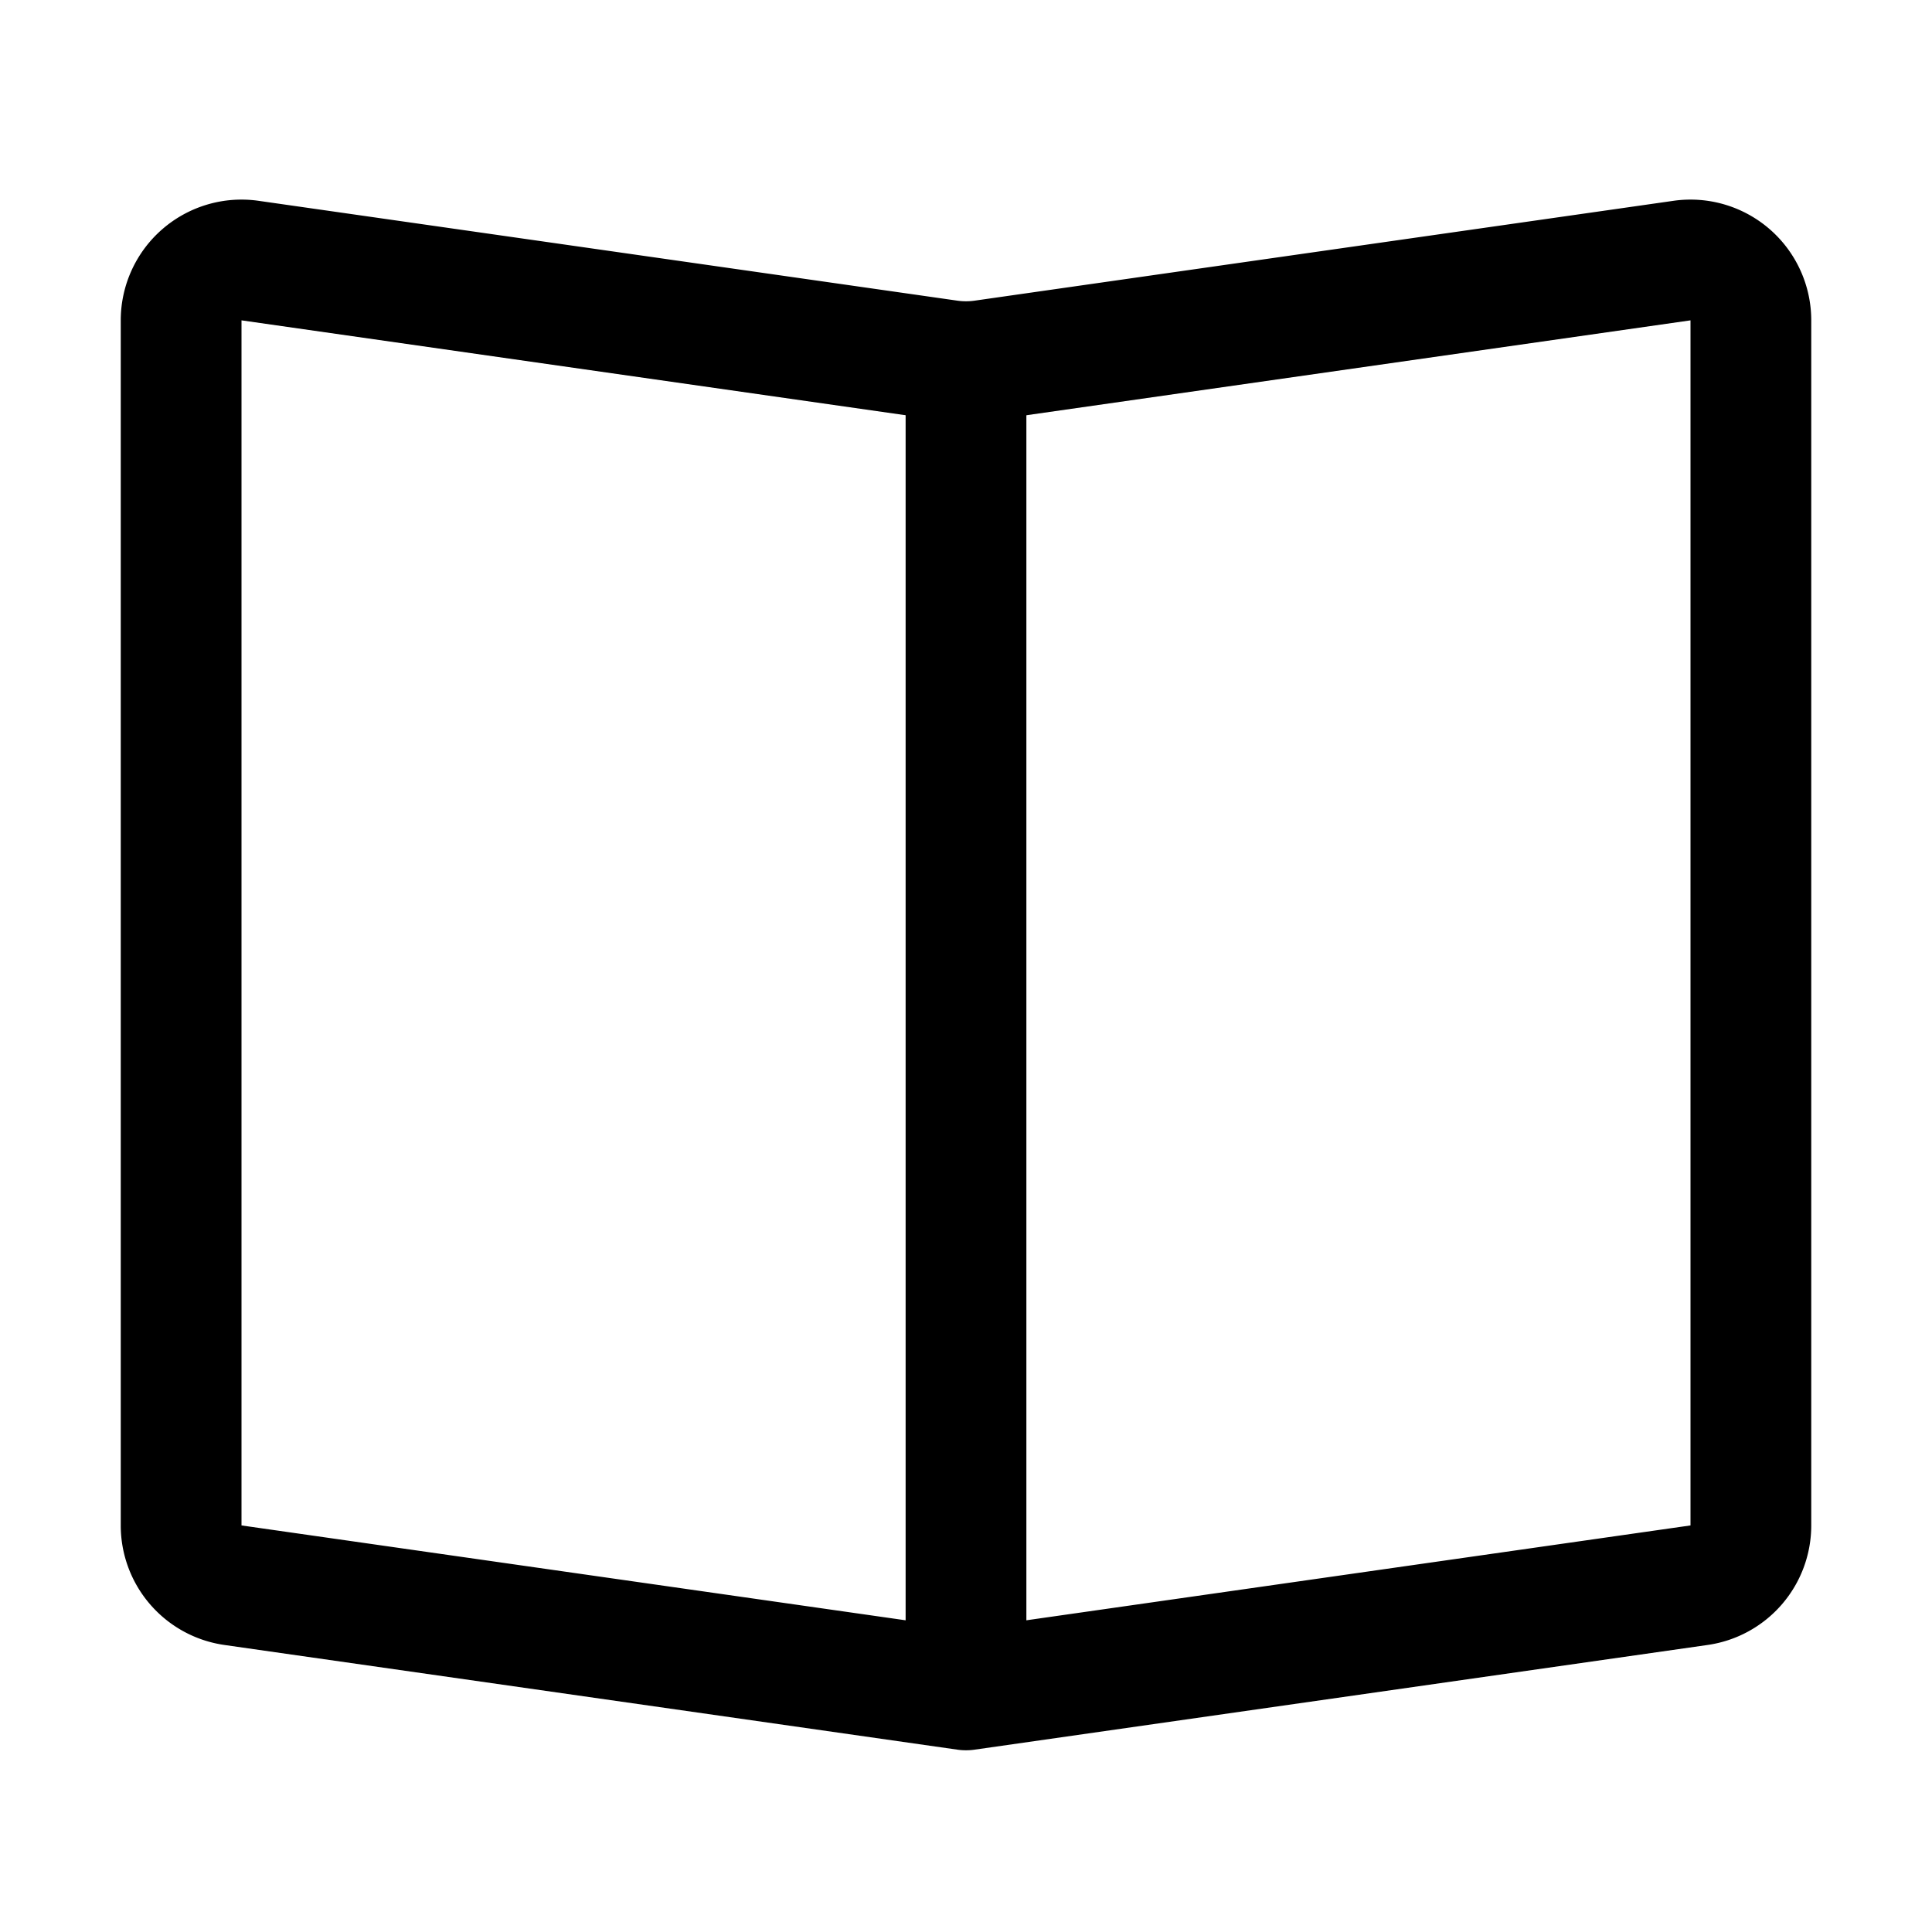
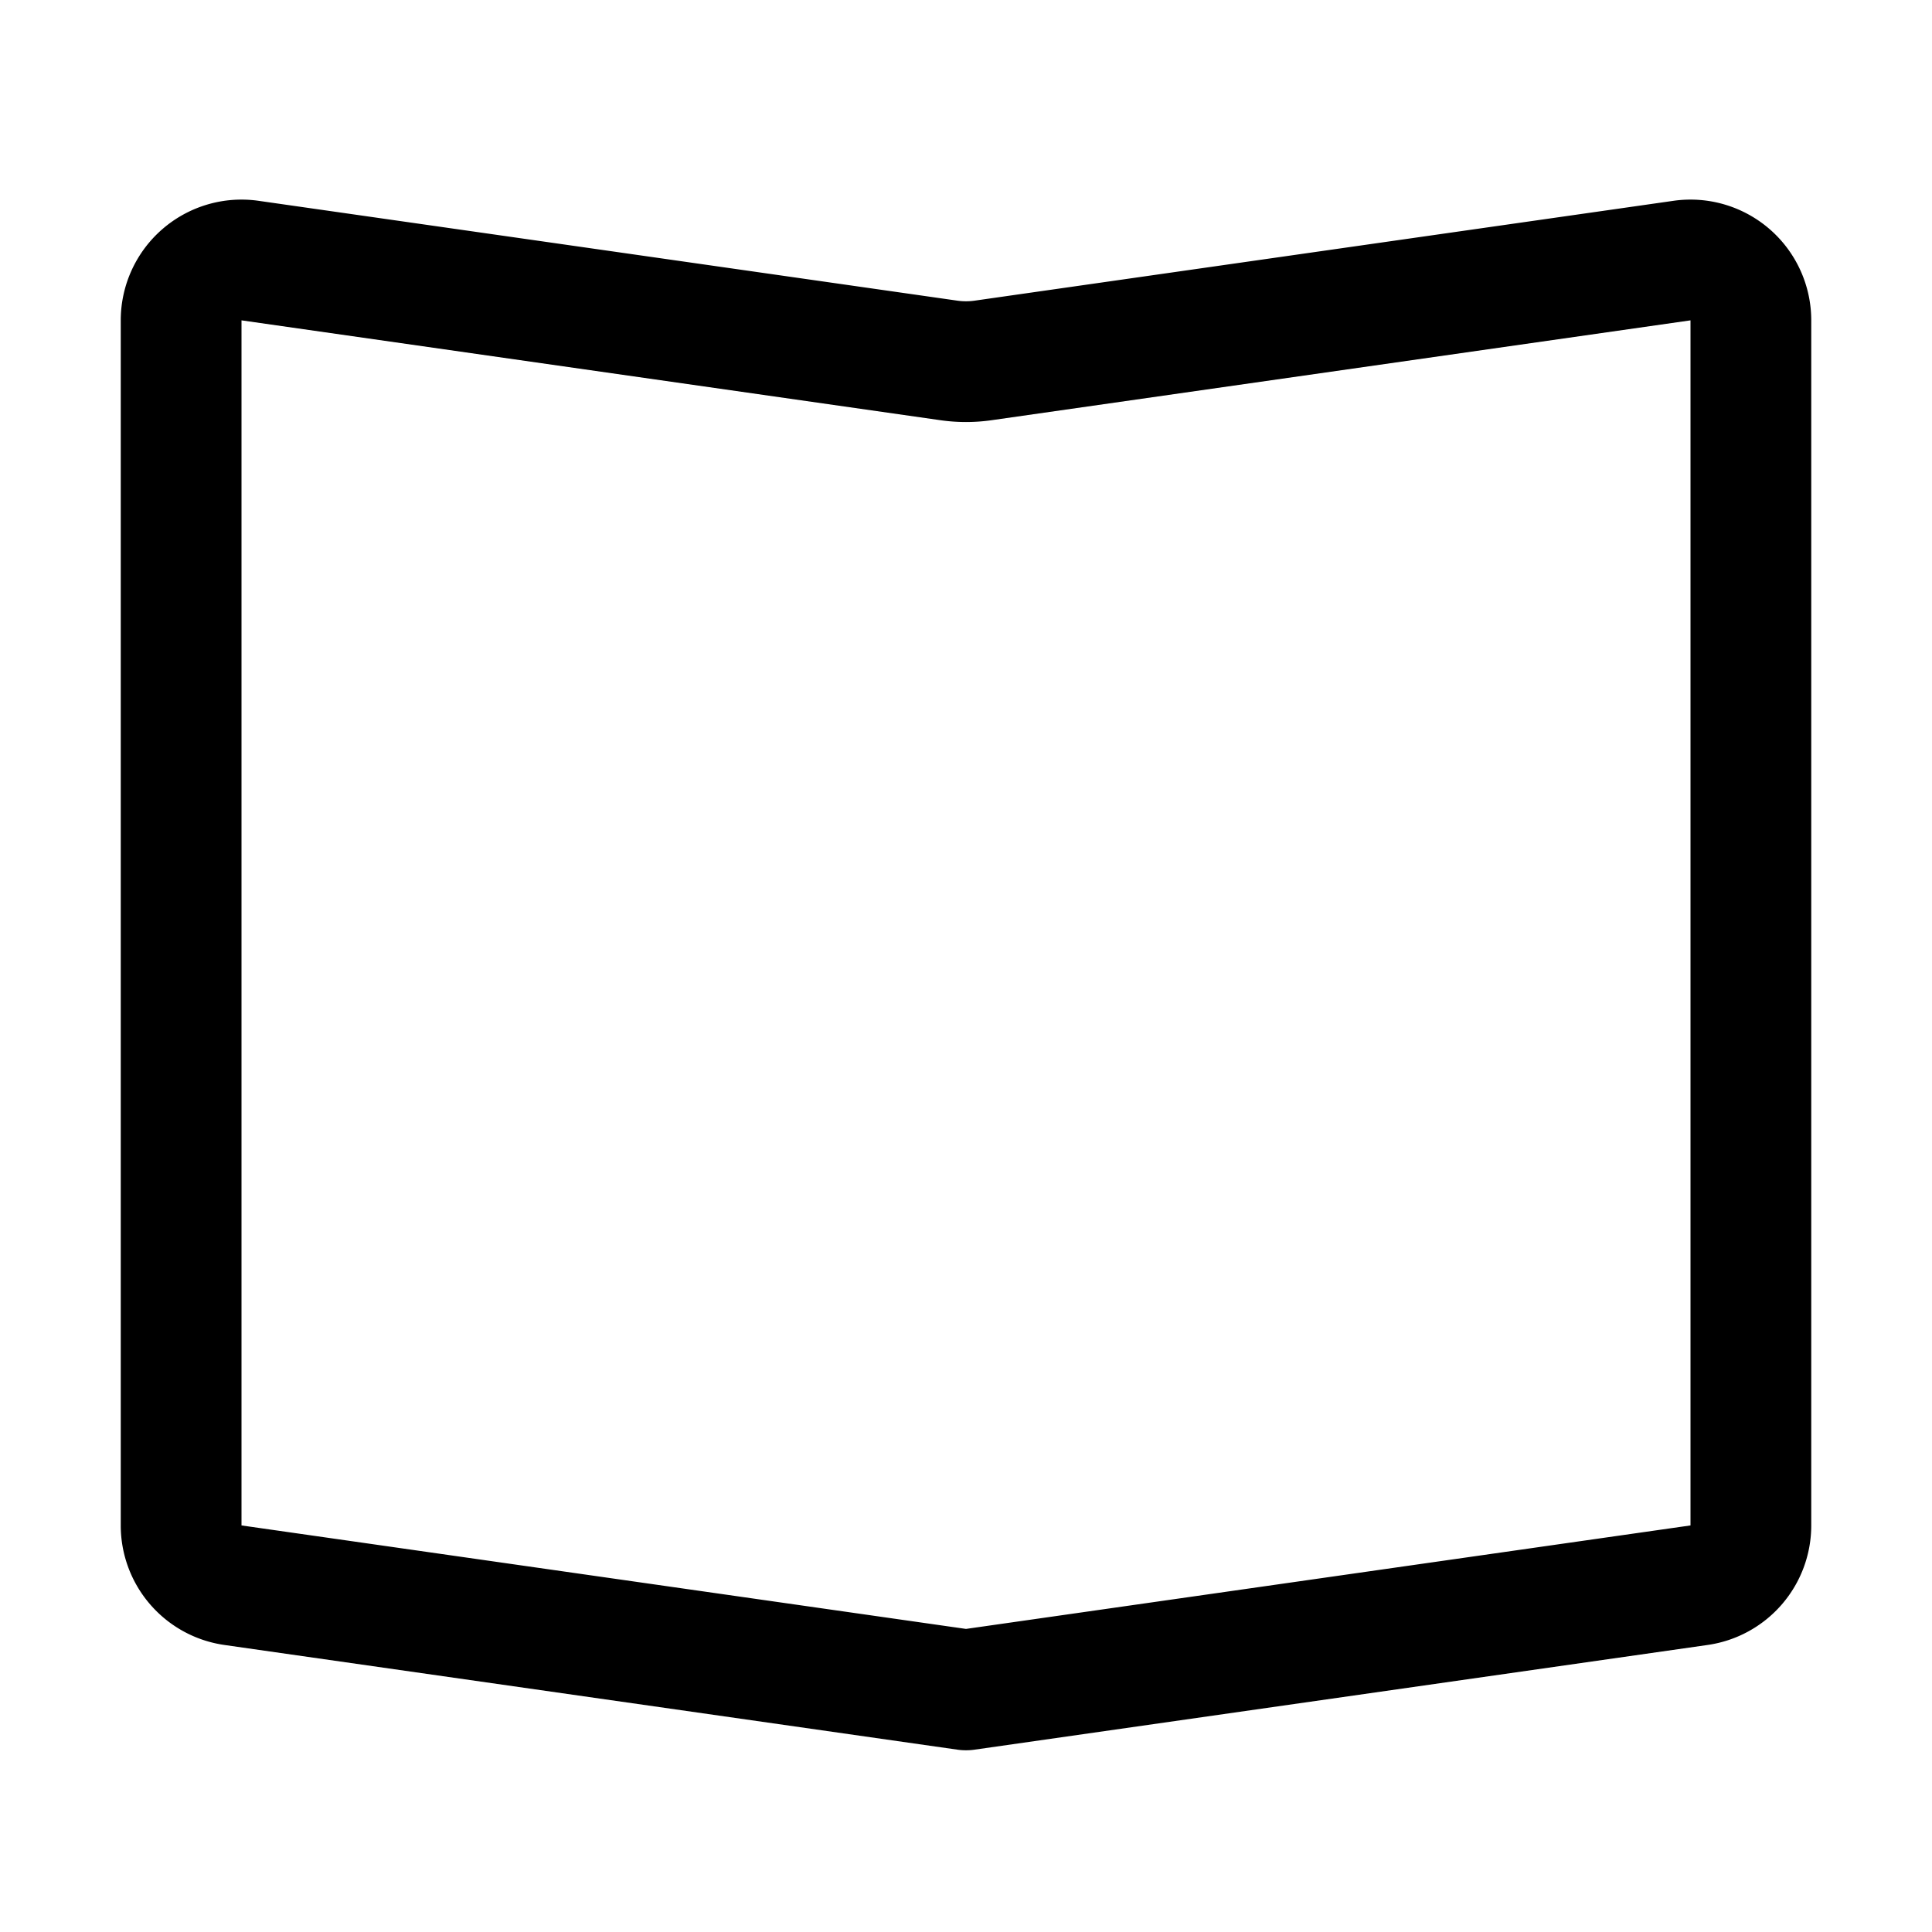
<svg xmlns="http://www.w3.org/2000/svg" width="800px" height="800px" viewBox="0 0 1024 1024" class="icon">
  <path fill="#000000" d="M512 863.36l384-54.848v-638.72L525.568 222.72a96 96 0 01-27.136 0L128 169.792v638.72l384 54.848zM137.024 106.432l370.432 52.928a32 32 0 009.088 0l370.432-52.928A64 64 0 01960 169.792v638.72a64 64 0 01-54.976 63.36l-388.48 55.488a32 32 0 01-9.088 0l-388.48-55.488A64 64 0 0164 808.512v-638.72a64 64 0 0173.024-63.36z" />
-   <path fill="#000000" d="M480 192h64v704h-64z" />
</svg>